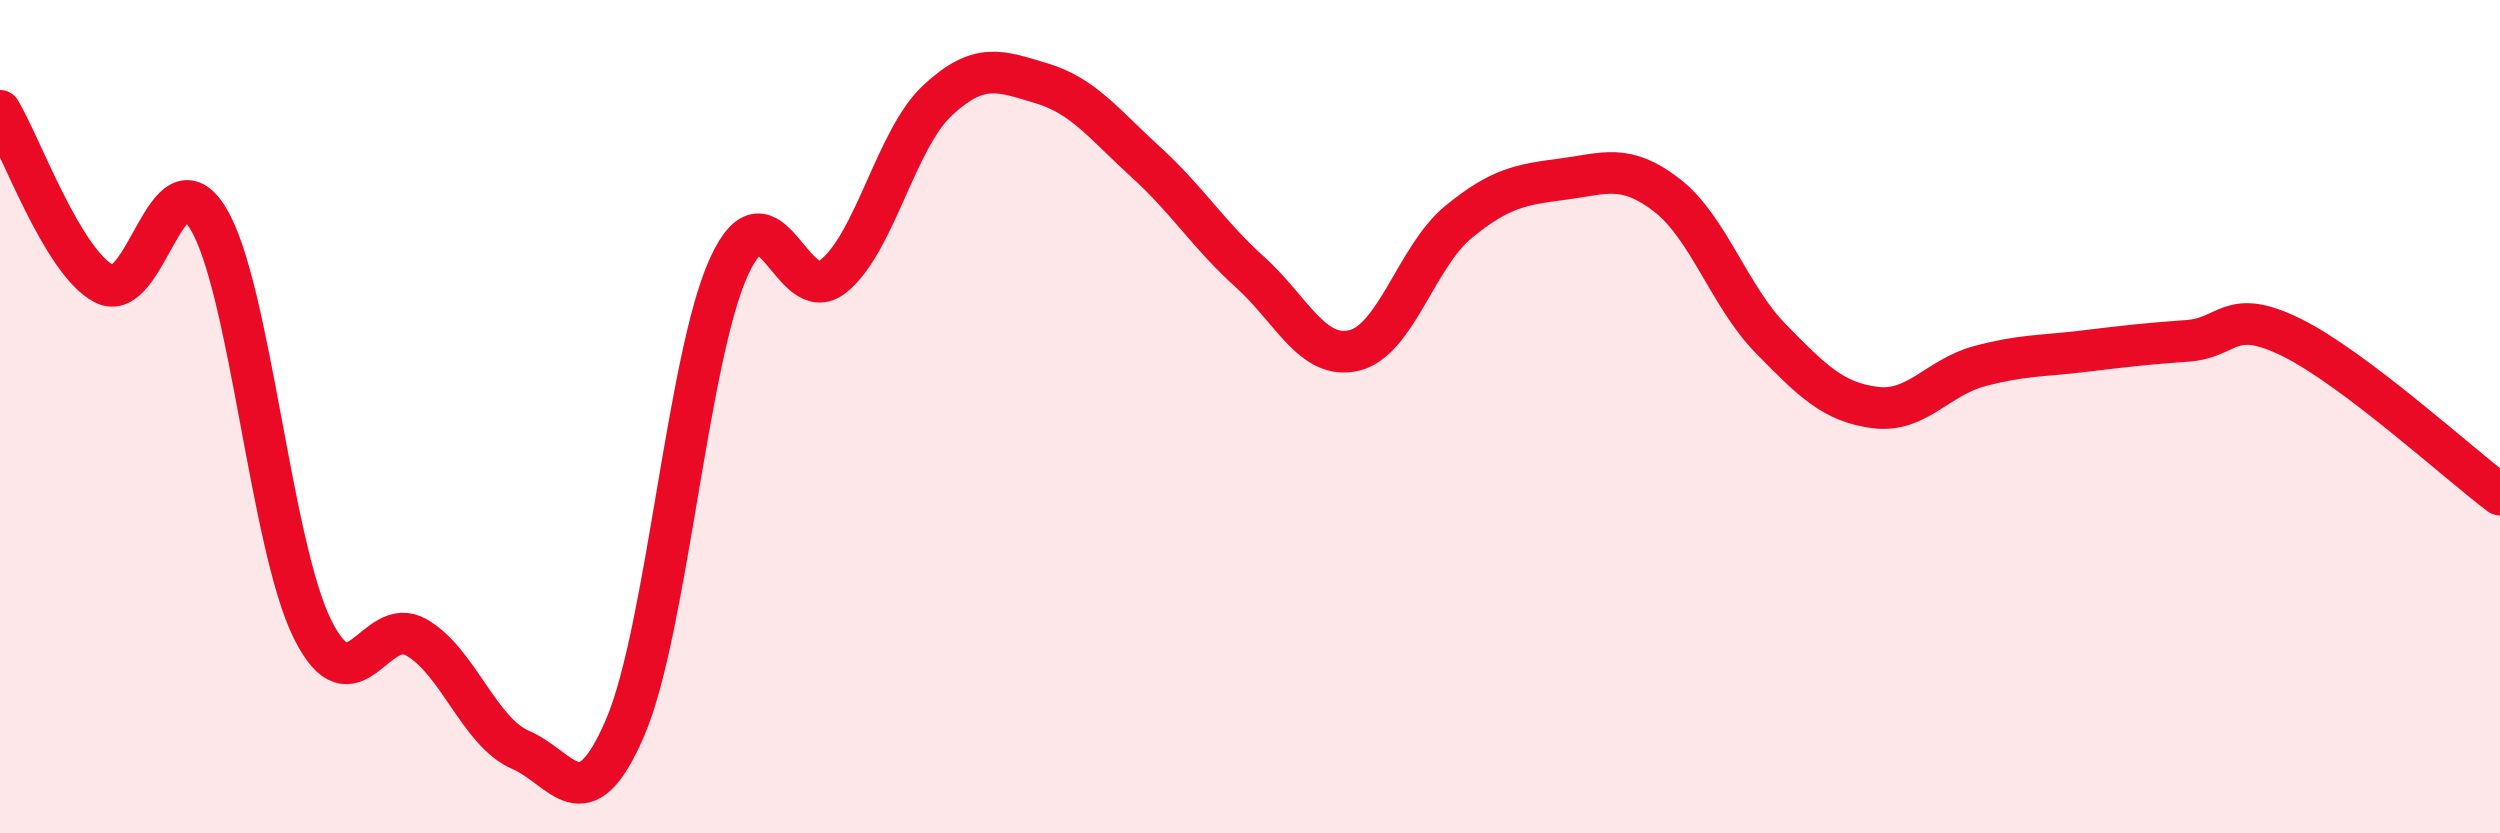
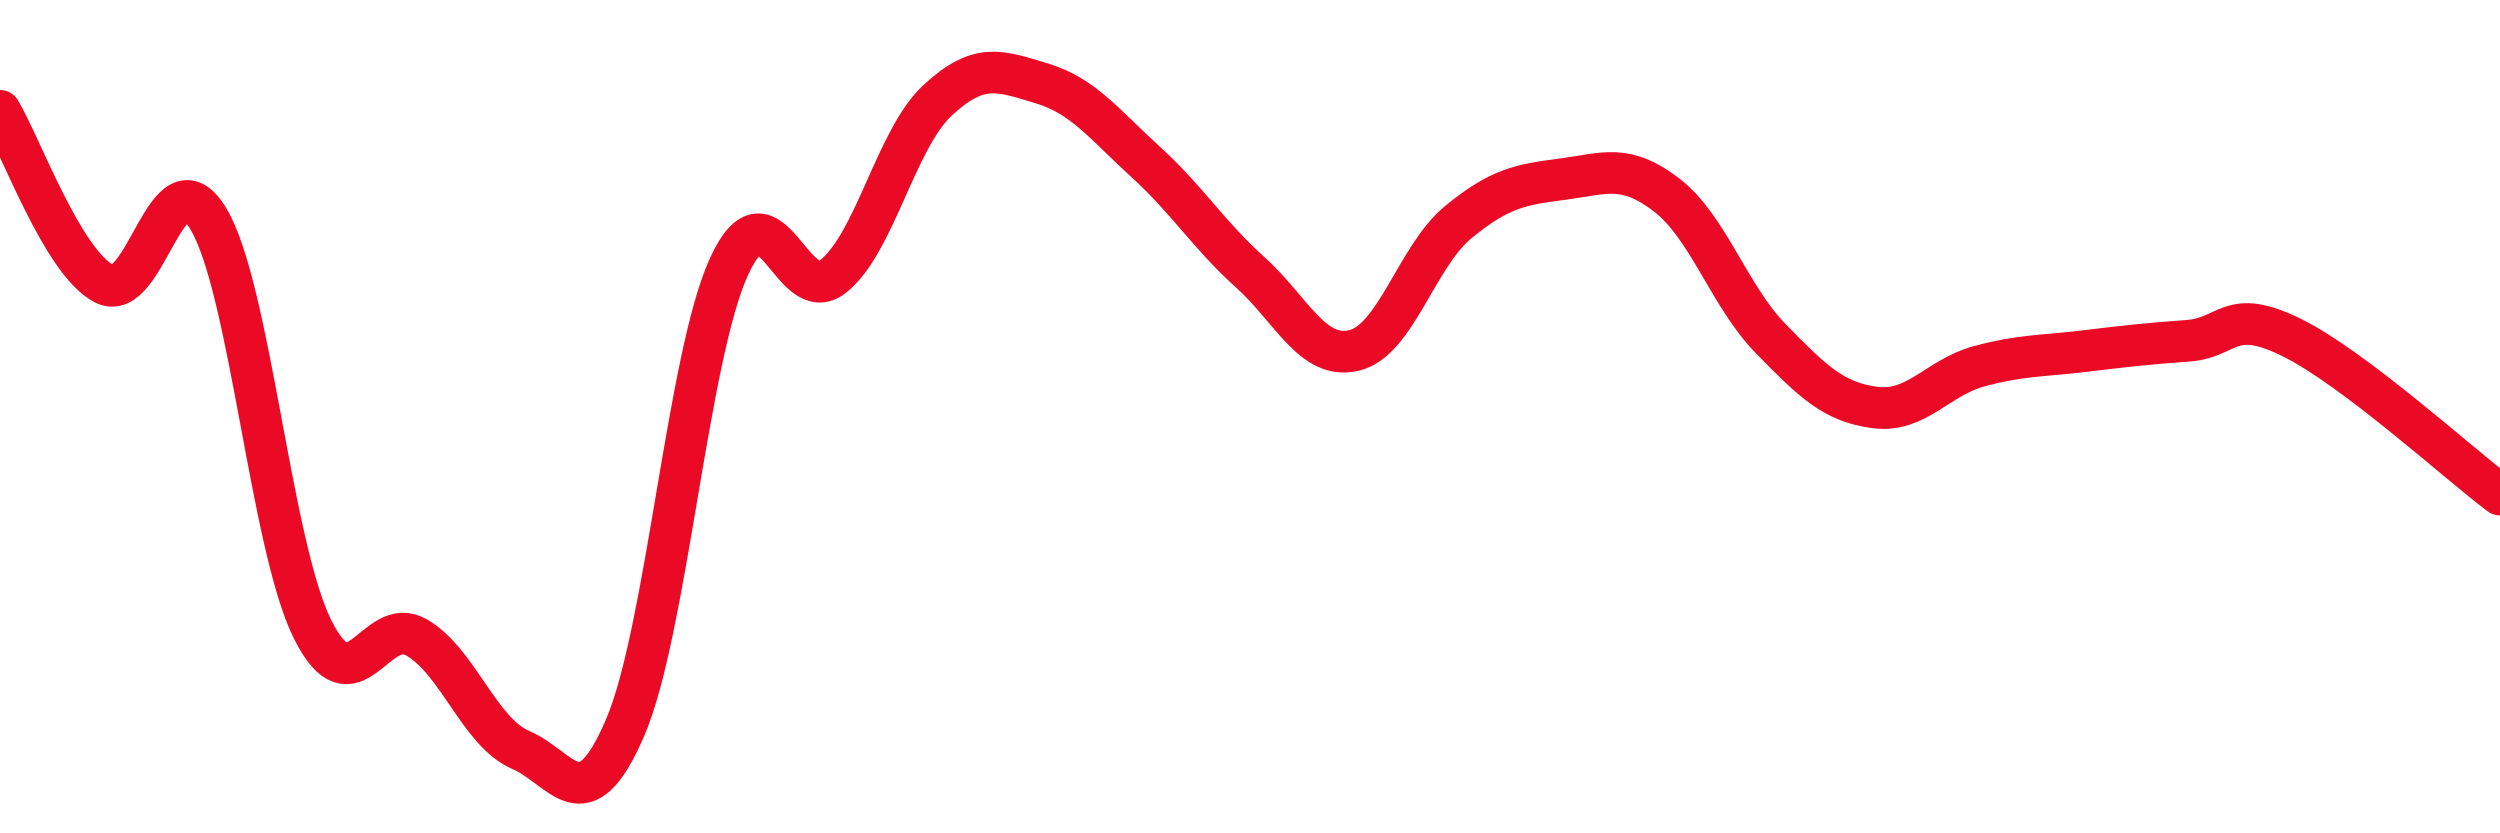
<svg xmlns="http://www.w3.org/2000/svg" width="60" height="20" viewBox="0 0 60 20">
-   <path d="M 0,2.66 C 0.5,3.49 1.5,6.29 2.5,6.81 C 3.5,7.33 4,3.59 5,5.25 C 6,6.91 6.5,13.09 7.5,15.1 C 8.5,17.11 9,14.72 10,15.3 C 11,15.88 11.5,17.57 12.5,18 C 13.5,18.43 14,19.79 15,17.47 C 16,15.15 16.5,8.56 17.5,6.39 C 18.5,4.22 19,7.43 20,6.63 C 21,5.83 21.5,3.34 22.5,2.41 C 23.5,1.48 24,1.7 25,2 C 26,2.3 26.5,2.98 27.5,3.89 C 28.5,4.8 29,5.63 30,6.53 C 31,7.43 31.5,8.65 32.5,8.41 C 33.5,8.17 34,6.15 35,5.33 C 36,4.51 36.5,4.43 37.5,4.3 C 38.5,4.17 39,3.91 40,4.68 C 41,5.45 41.5,7.11 42.5,8.13 C 43.5,9.15 44,9.65 45,9.78 C 46,9.91 46.5,9.06 47.5,8.79 C 48.5,8.52 49,8.55 50,8.43 C 51,8.31 51.5,8.25 52.5,8.18 C 53.5,8.11 53.5,7.36 55,8.1 C 56.5,8.84 59,11.12 60,11.87L60 20L0 20Z" fill="#EB0A25" opacity="0.1" stroke-linecap="round" stroke-linejoin="round" />
  <path d="M 0,2.66 C 0.5,3.49 1.5,6.29 2.5,6.81 C 3.5,7.33 4,3.59 5,5.25 C 6,6.91 6.5,13.09 7.5,15.1 C 8.5,17.11 9,14.72 10,15.3 C 11,15.88 11.5,17.57 12.5,18 C 13.5,18.43 14,19.79 15,17.47 C 16,15.15 16.5,8.56 17.5,6.39 C 18.5,4.22 19,7.43 20,6.63 C 21,5.83 21.5,3.34 22.5,2.41 C 23.5,1.48 24,1.7 25,2 C 26,2.3 26.5,2.98 27.5,3.89 C 28.5,4.8 29,5.63 30,6.53 C 31,7.43 31.5,8.65 32.5,8.41 C 33.5,8.17 34,6.15 35,5.33 C 36,4.51 36.5,4.43 37.5,4.3 C 38.5,4.17 39,3.91 40,4.68 C 41,5.45 41.5,7.11 42.5,8.13 C 43.5,9.15 44,9.65 45,9.78 C 46,9.91 46.5,9.06 47.5,8.79 C 48.5,8.52 49,8.55 50,8.43 C 51,8.31 51.5,8.25 52.5,8.18 C 53.5,8.11 53.5,7.36 55,8.1 C 56.5,8.84 59,11.12 60,11.87" stroke="#EB0A25" stroke-width="1" fill="none" stroke-linecap="round" stroke-linejoin="round" />
</svg>